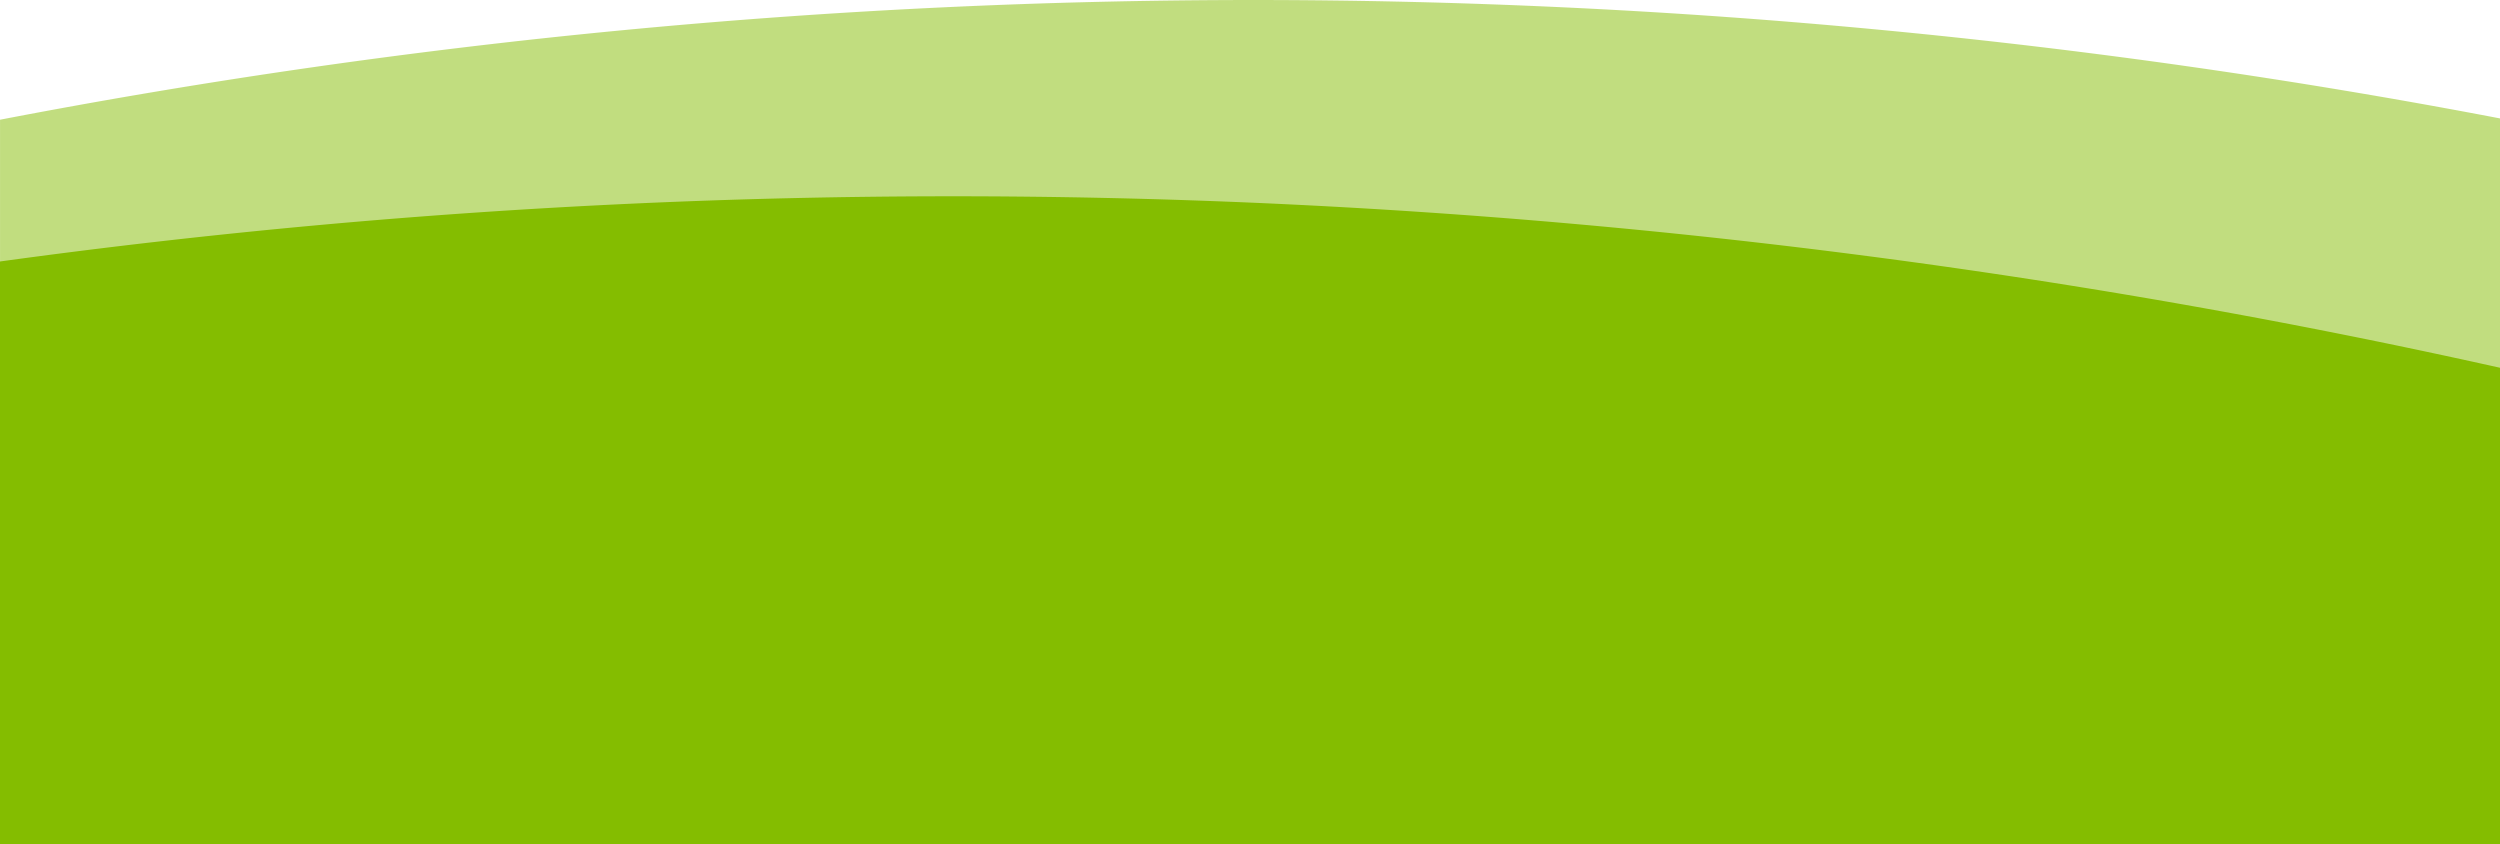
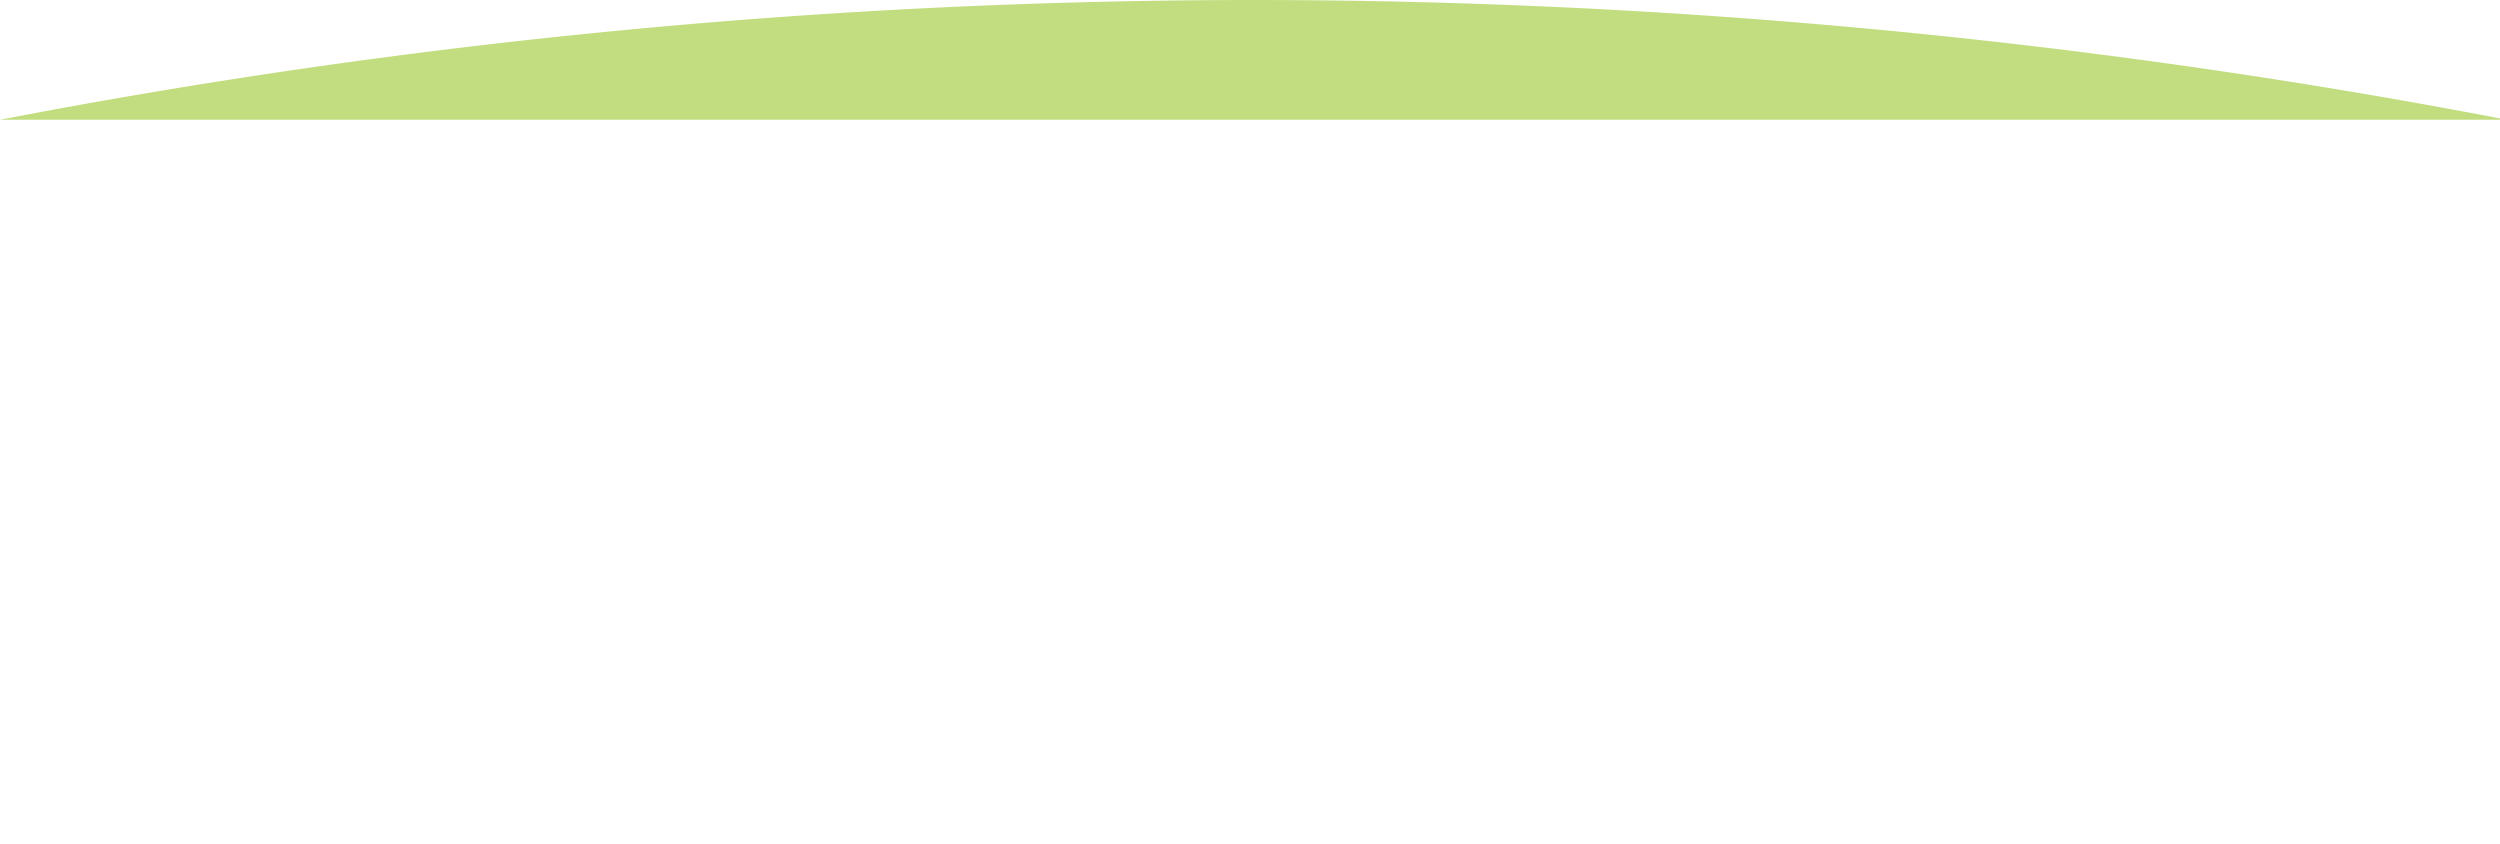
<svg xmlns="http://www.w3.org/2000/svg" id="Kundung_mobile" data-name="Kundung mobile" preserveAspectRatio="none" viewBox="0 0 375 126.629">
-   <path id="Pfad_53" data-name="Pfad 53" d="M1264.093,785.006a996.325,996.325,0,0,0-188,17.959v108.67h375V802.77A996.316,996.316,0,0,0,1264.093,785.006Z" transform="translate(-1076.089 -785.006)" fill="#84bd00" opacity="0.5" style="isolation: isolate" />
-   <path id="Pfad_54" data-name="Pfad 54" d="M1266.342,815.515a1049.758,1049.758,0,0,0-190.253,8.714v87.406h375V840.17A1071.293,1071.293,0,0,0,1266.342,815.515Z" transform="translate(-1076.089 -785.006)" fill="#84bd00" />
+   <path id="Pfad_53" data-name="Pfad 53" d="M1264.093,785.006a996.325,996.325,0,0,0-188,17.959h375V802.77A996.316,996.316,0,0,0,1264.093,785.006Z" transform="translate(-1076.089 -785.006)" fill="#84bd00" opacity="0.5" style="isolation: isolate" />
</svg>